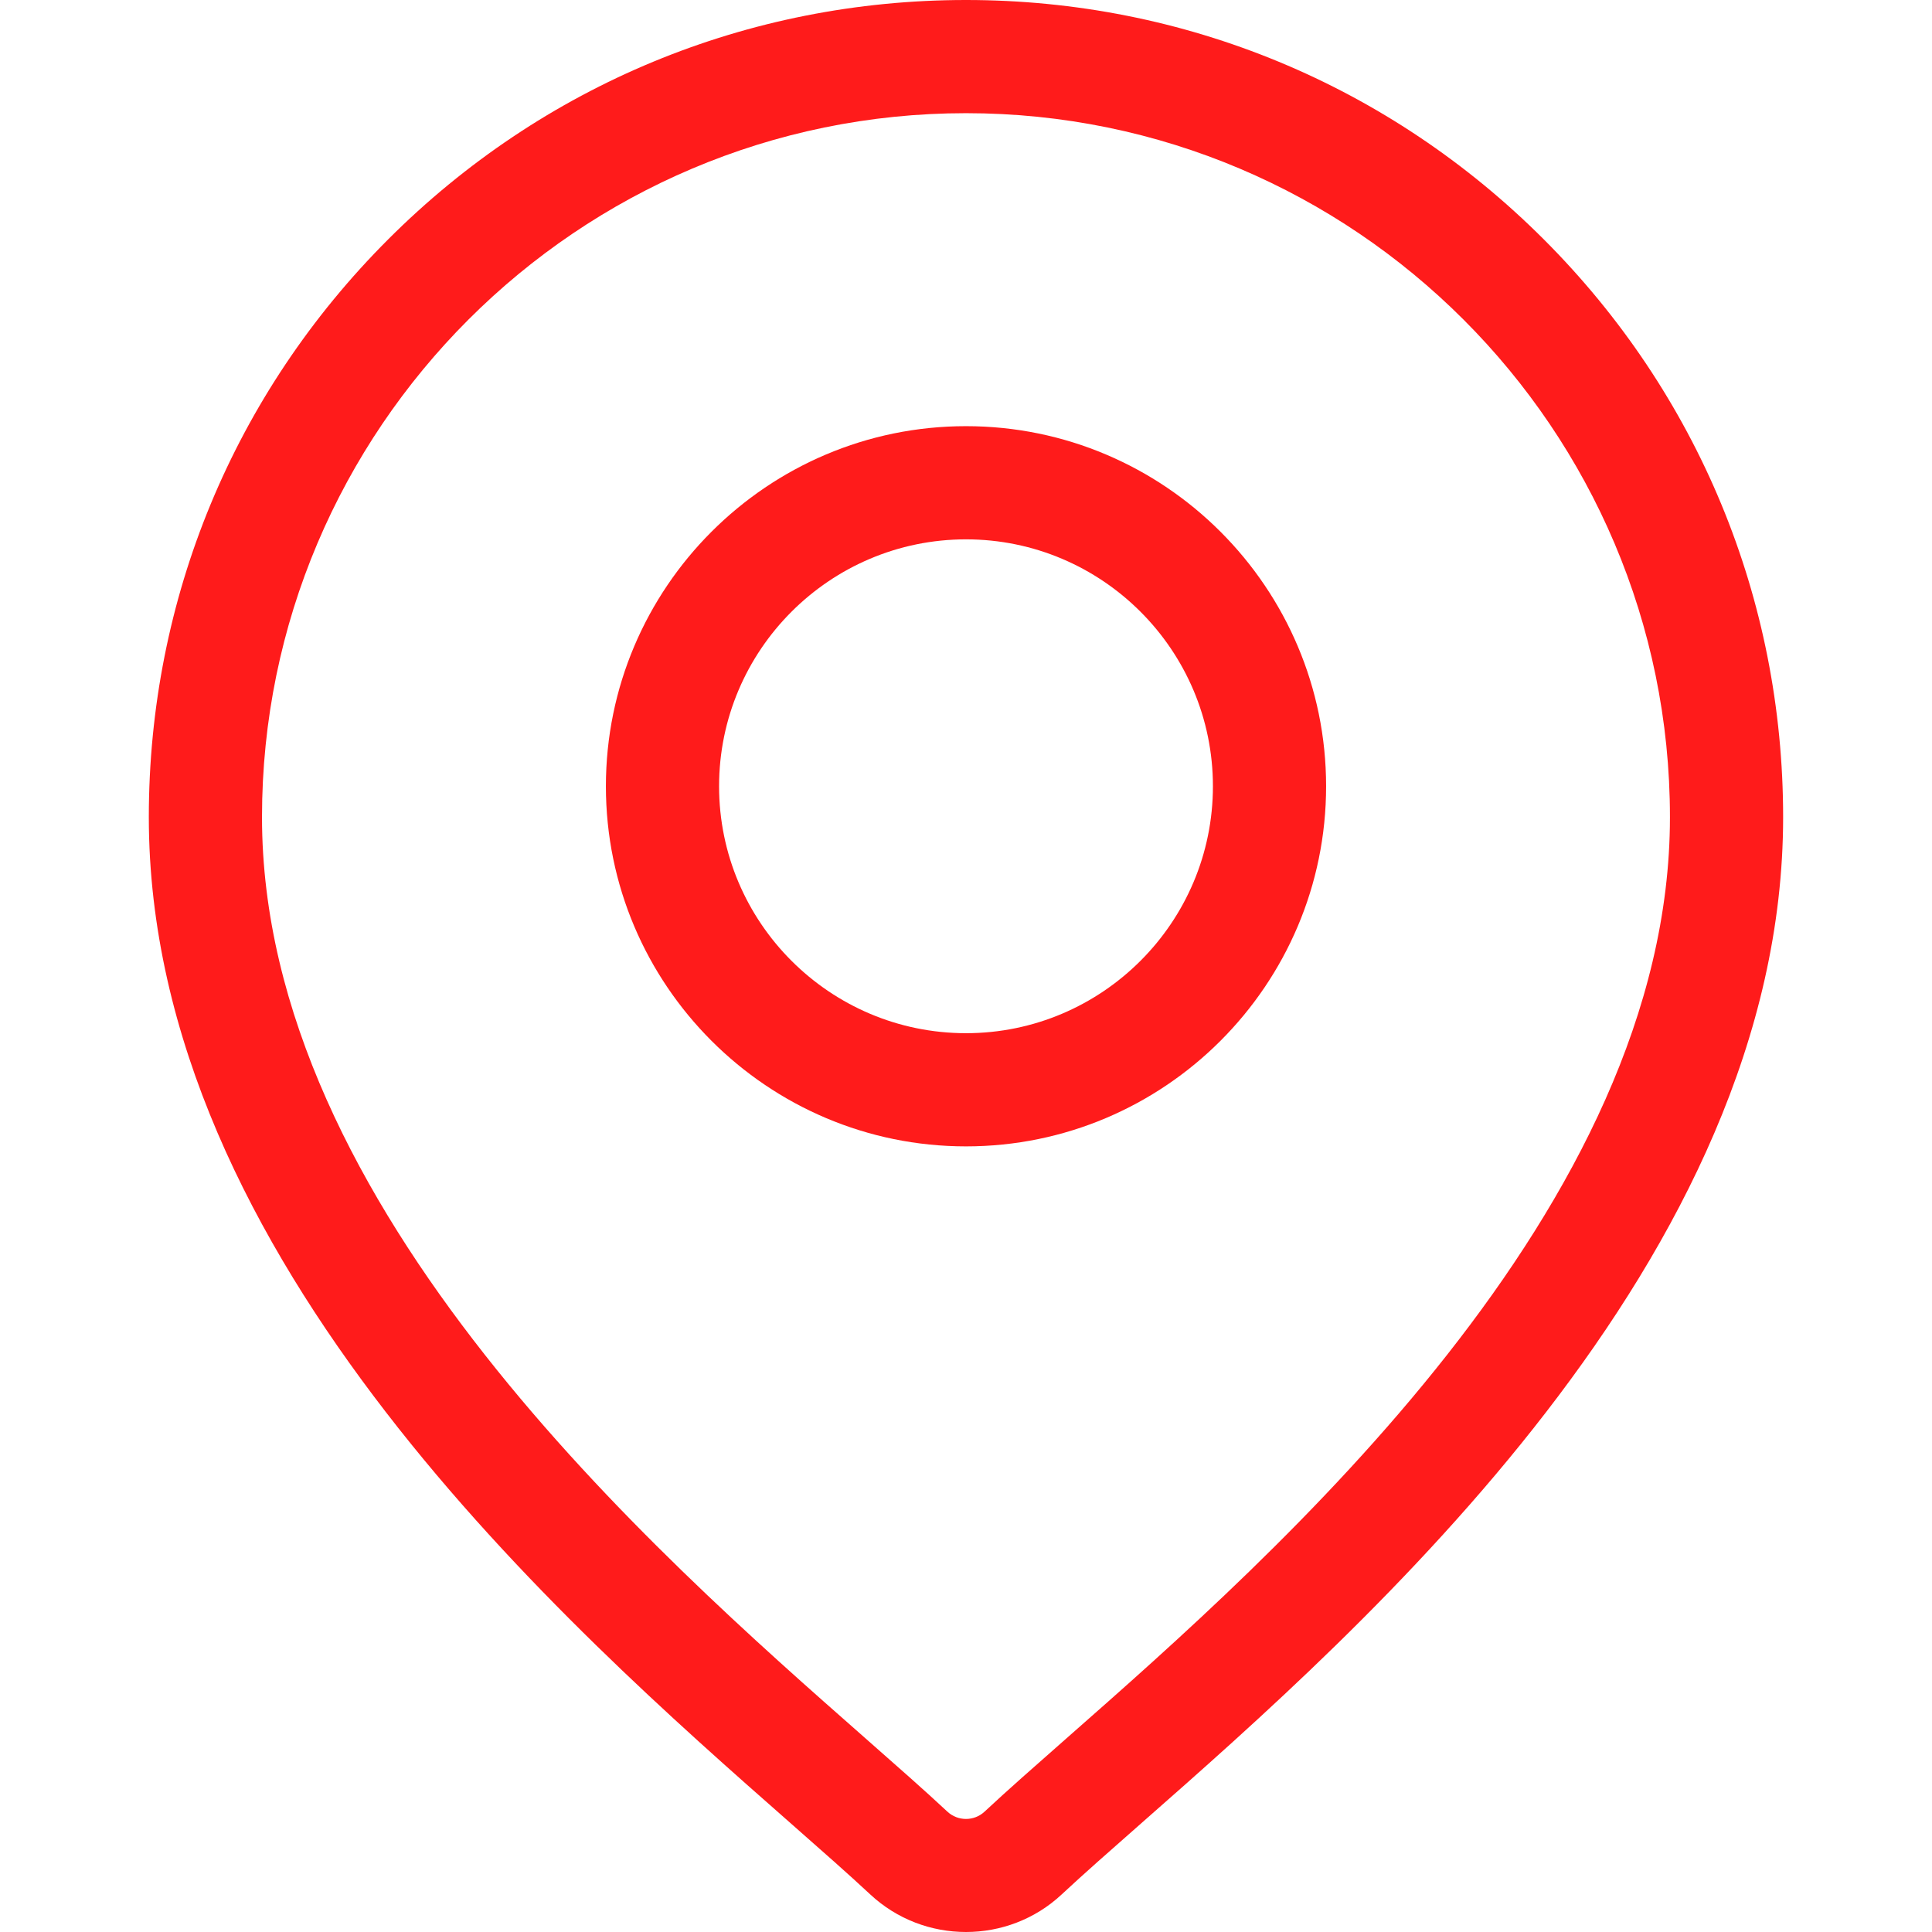
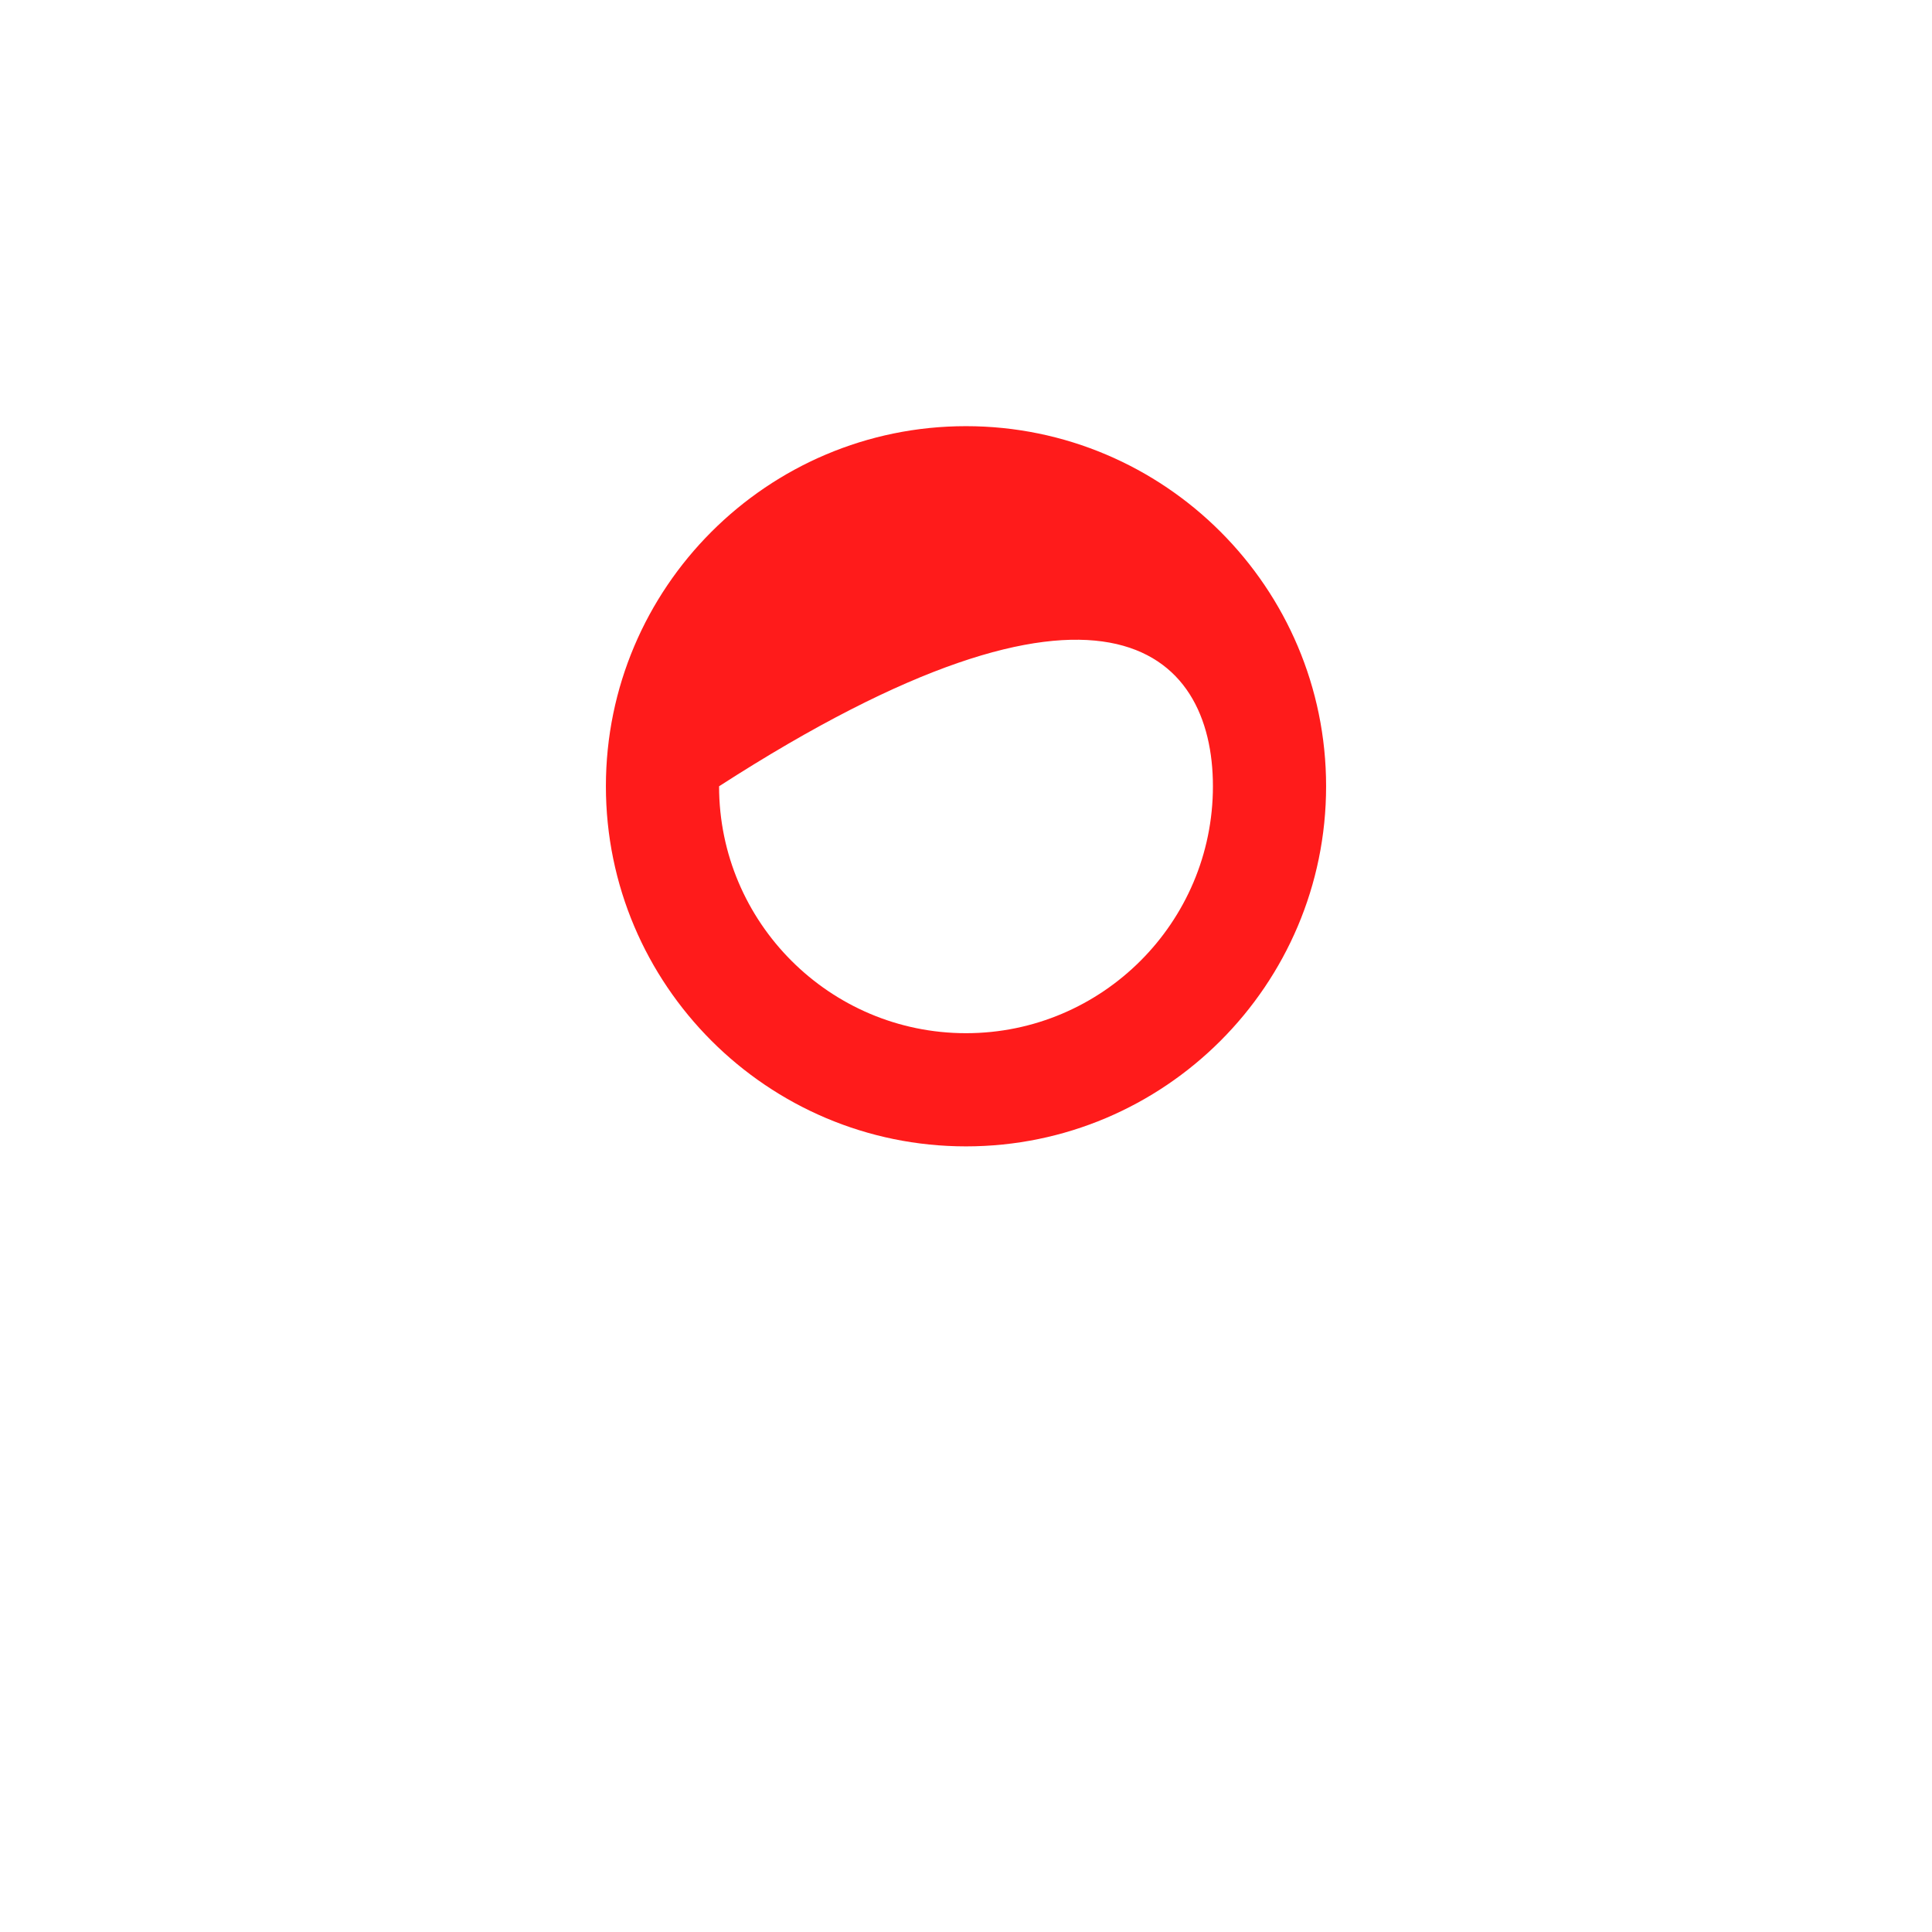
<svg xmlns="http://www.w3.org/2000/svg" width="36" height="36" viewBox="0 0 36 36" fill="none">
-   <path d="M28.766 4.46C25.89 1.584 22.067 0 18 0C13.933 0 10.109 1.584 7.233 4.46C4.357 7.336 2.773 11.159 2.773 15.226C2.773 23.454 10.553 30.297 14.732 33.973C15.313 34.484 15.814 34.925 16.214 35.298C16.715 35.766 17.357 36 18 36C18.642 36 19.285 35.766 19.785 35.298C20.185 34.925 20.686 34.484 21.267 33.973C25.447 30.297 33.226 23.454 33.226 15.226C33.226 11.159 31.642 7.336 28.766 4.46ZM19.874 32.39C19.281 32.912 18.768 33.363 18.346 33.757C18.152 33.939 17.848 33.939 17.653 33.757C17.231 33.363 16.718 32.912 16.125 32.39C12.196 28.933 4.882 22.5 4.882 15.226C4.882 7.993 10.767 2.109 18 2.109C25.232 2.109 31.117 7.993 31.117 15.226C31.117 22.5 23.803 28.933 19.874 32.39Z" fill="#FF1B1B" />
-   <path d="M18 7.941C14.3 7.941 11.29 10.951 11.29 14.651C11.29 18.351 14.3 21.361 18 21.361C21.7 21.361 24.71 18.351 24.71 14.651C24.71 10.951 21.7 7.941 18 7.941ZM18 19.252C15.463 19.252 13.399 17.188 13.399 14.651C13.399 12.114 15.463 10.05 18 10.05C20.537 10.05 22.601 12.114 22.601 14.651C22.601 17.188 20.537 19.252 18 19.252Z" fill="#FF1B1B" />
+   <path d="M18 7.941C14.3 7.941 11.29 10.951 11.29 14.651C11.29 18.351 14.3 21.361 18 21.361C21.7 21.361 24.71 18.351 24.71 14.651C24.71 10.951 21.7 7.941 18 7.941ZM18 19.252C15.463 19.252 13.399 17.188 13.399 14.651C20.537 10.05 22.601 12.114 22.601 14.651C22.601 17.188 20.537 19.252 18 19.252Z" fill="#FF1B1B" />
</svg>